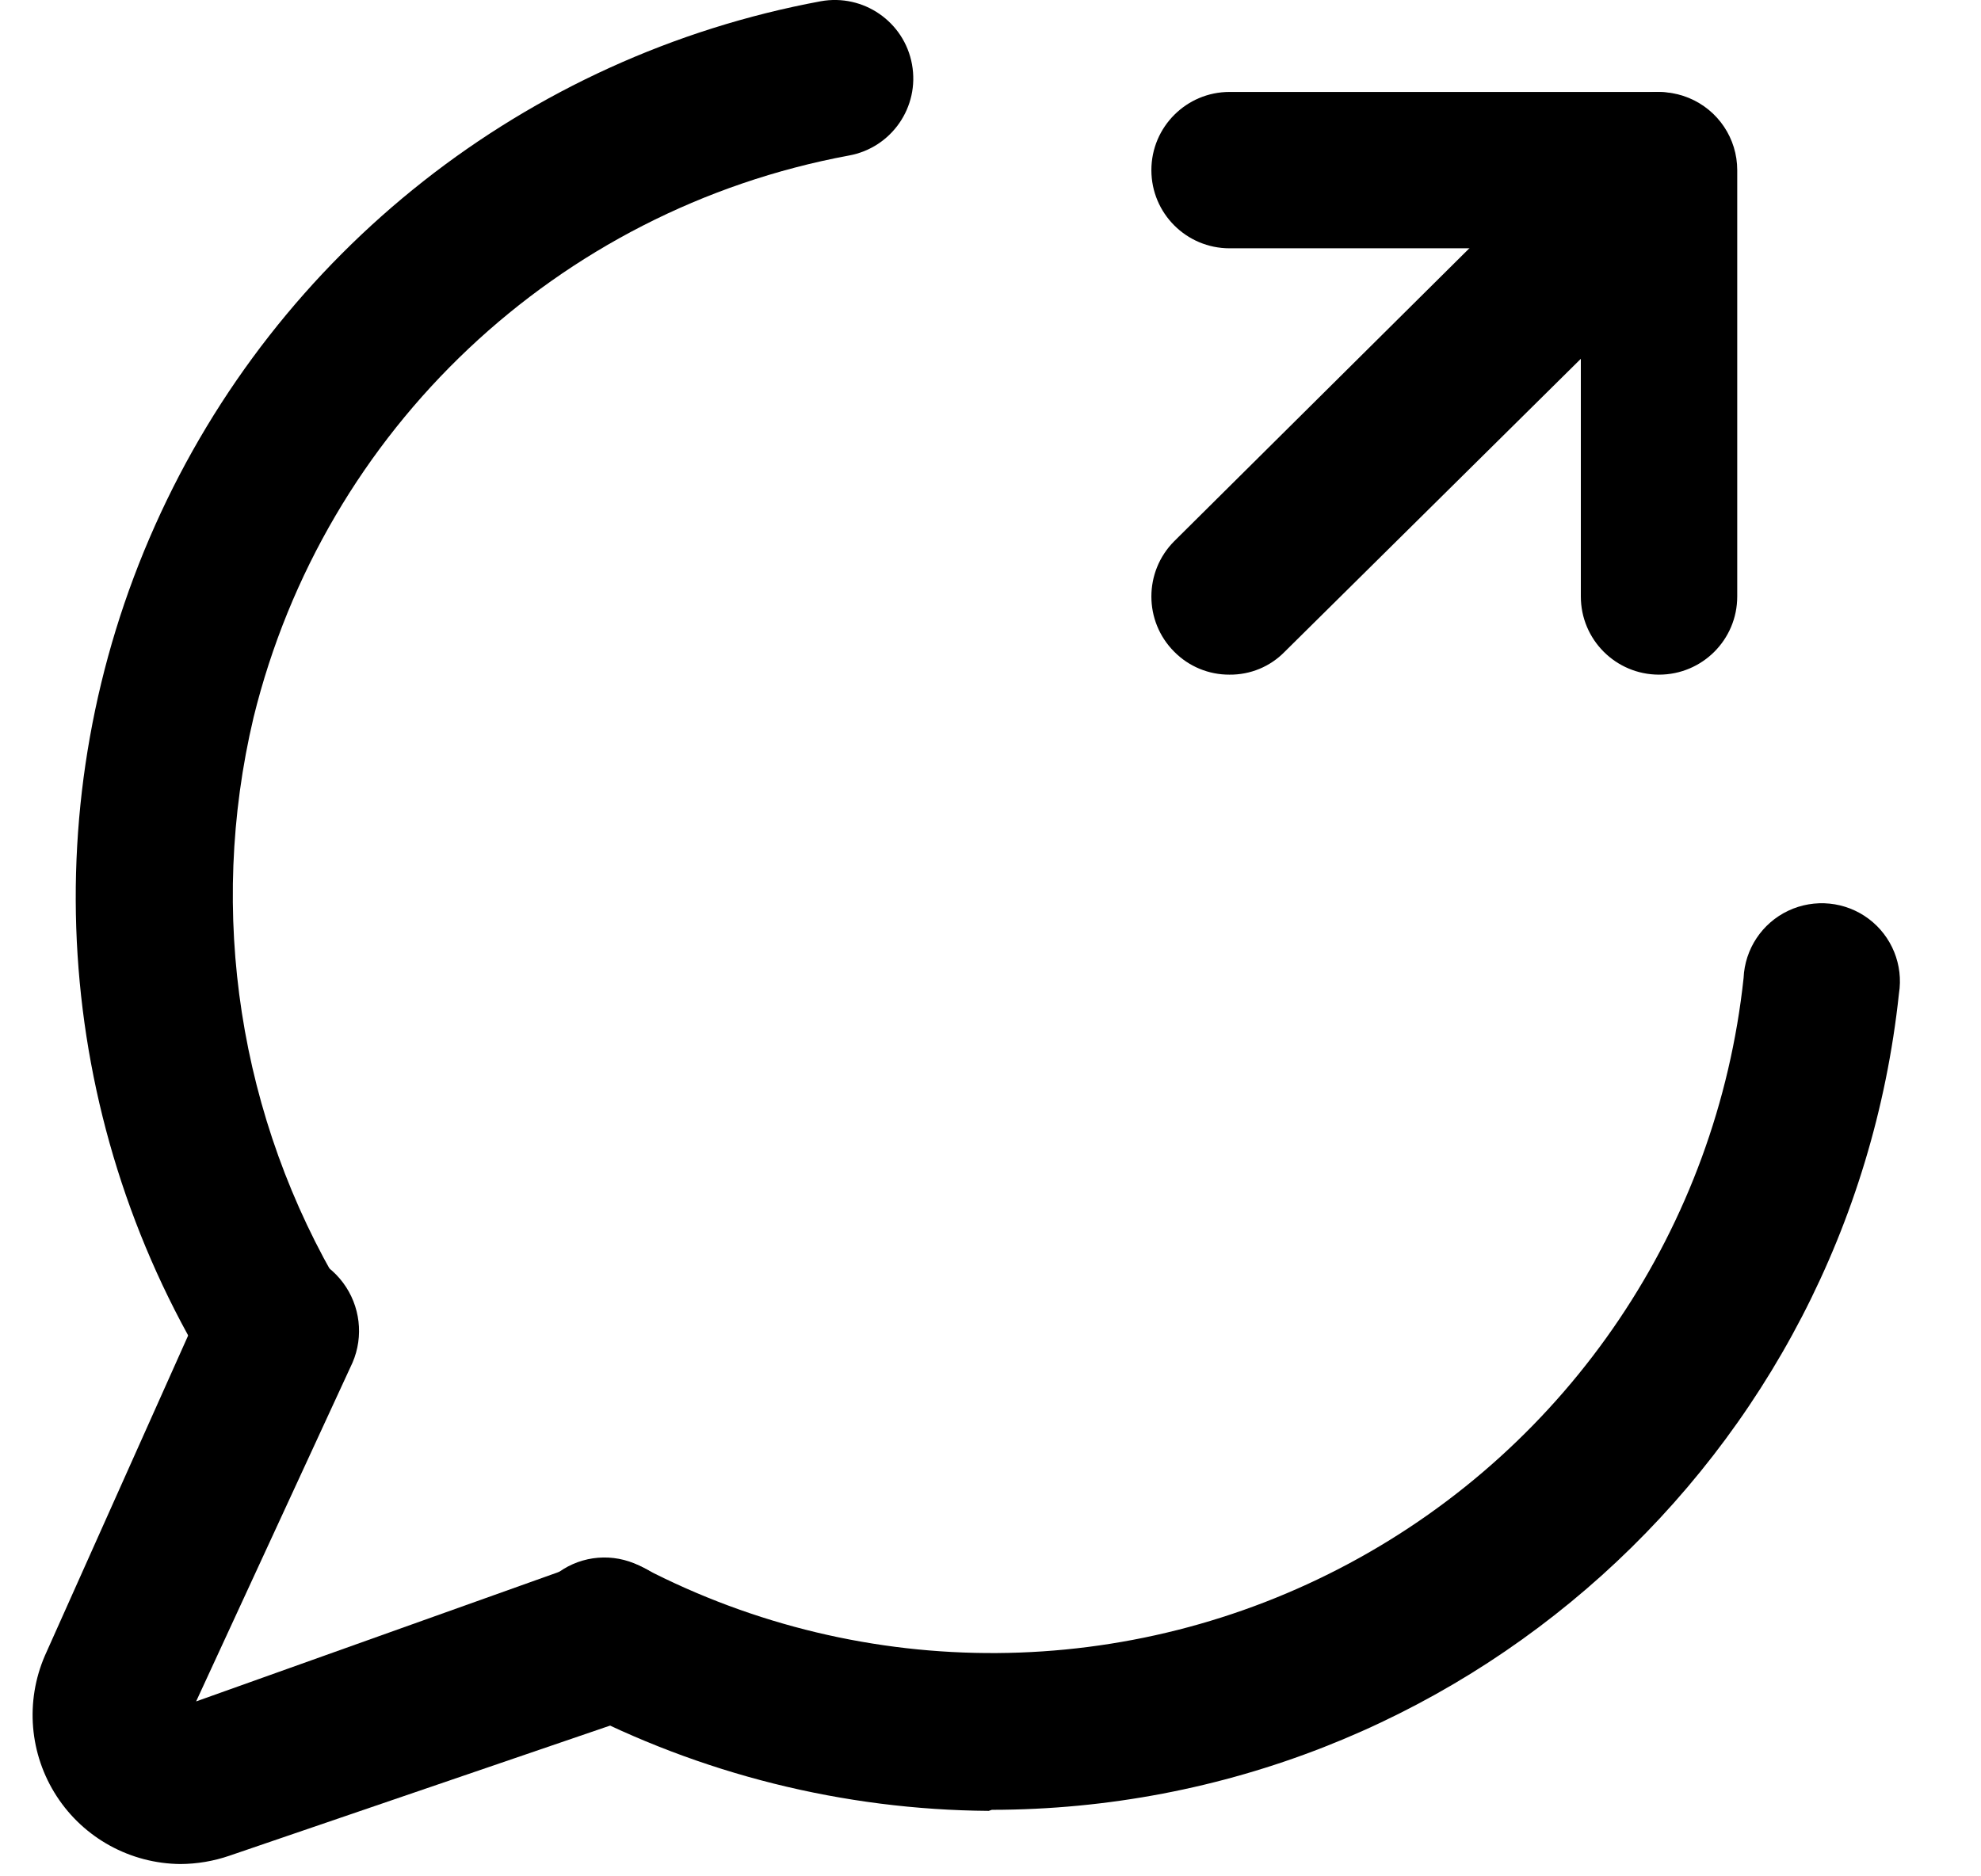
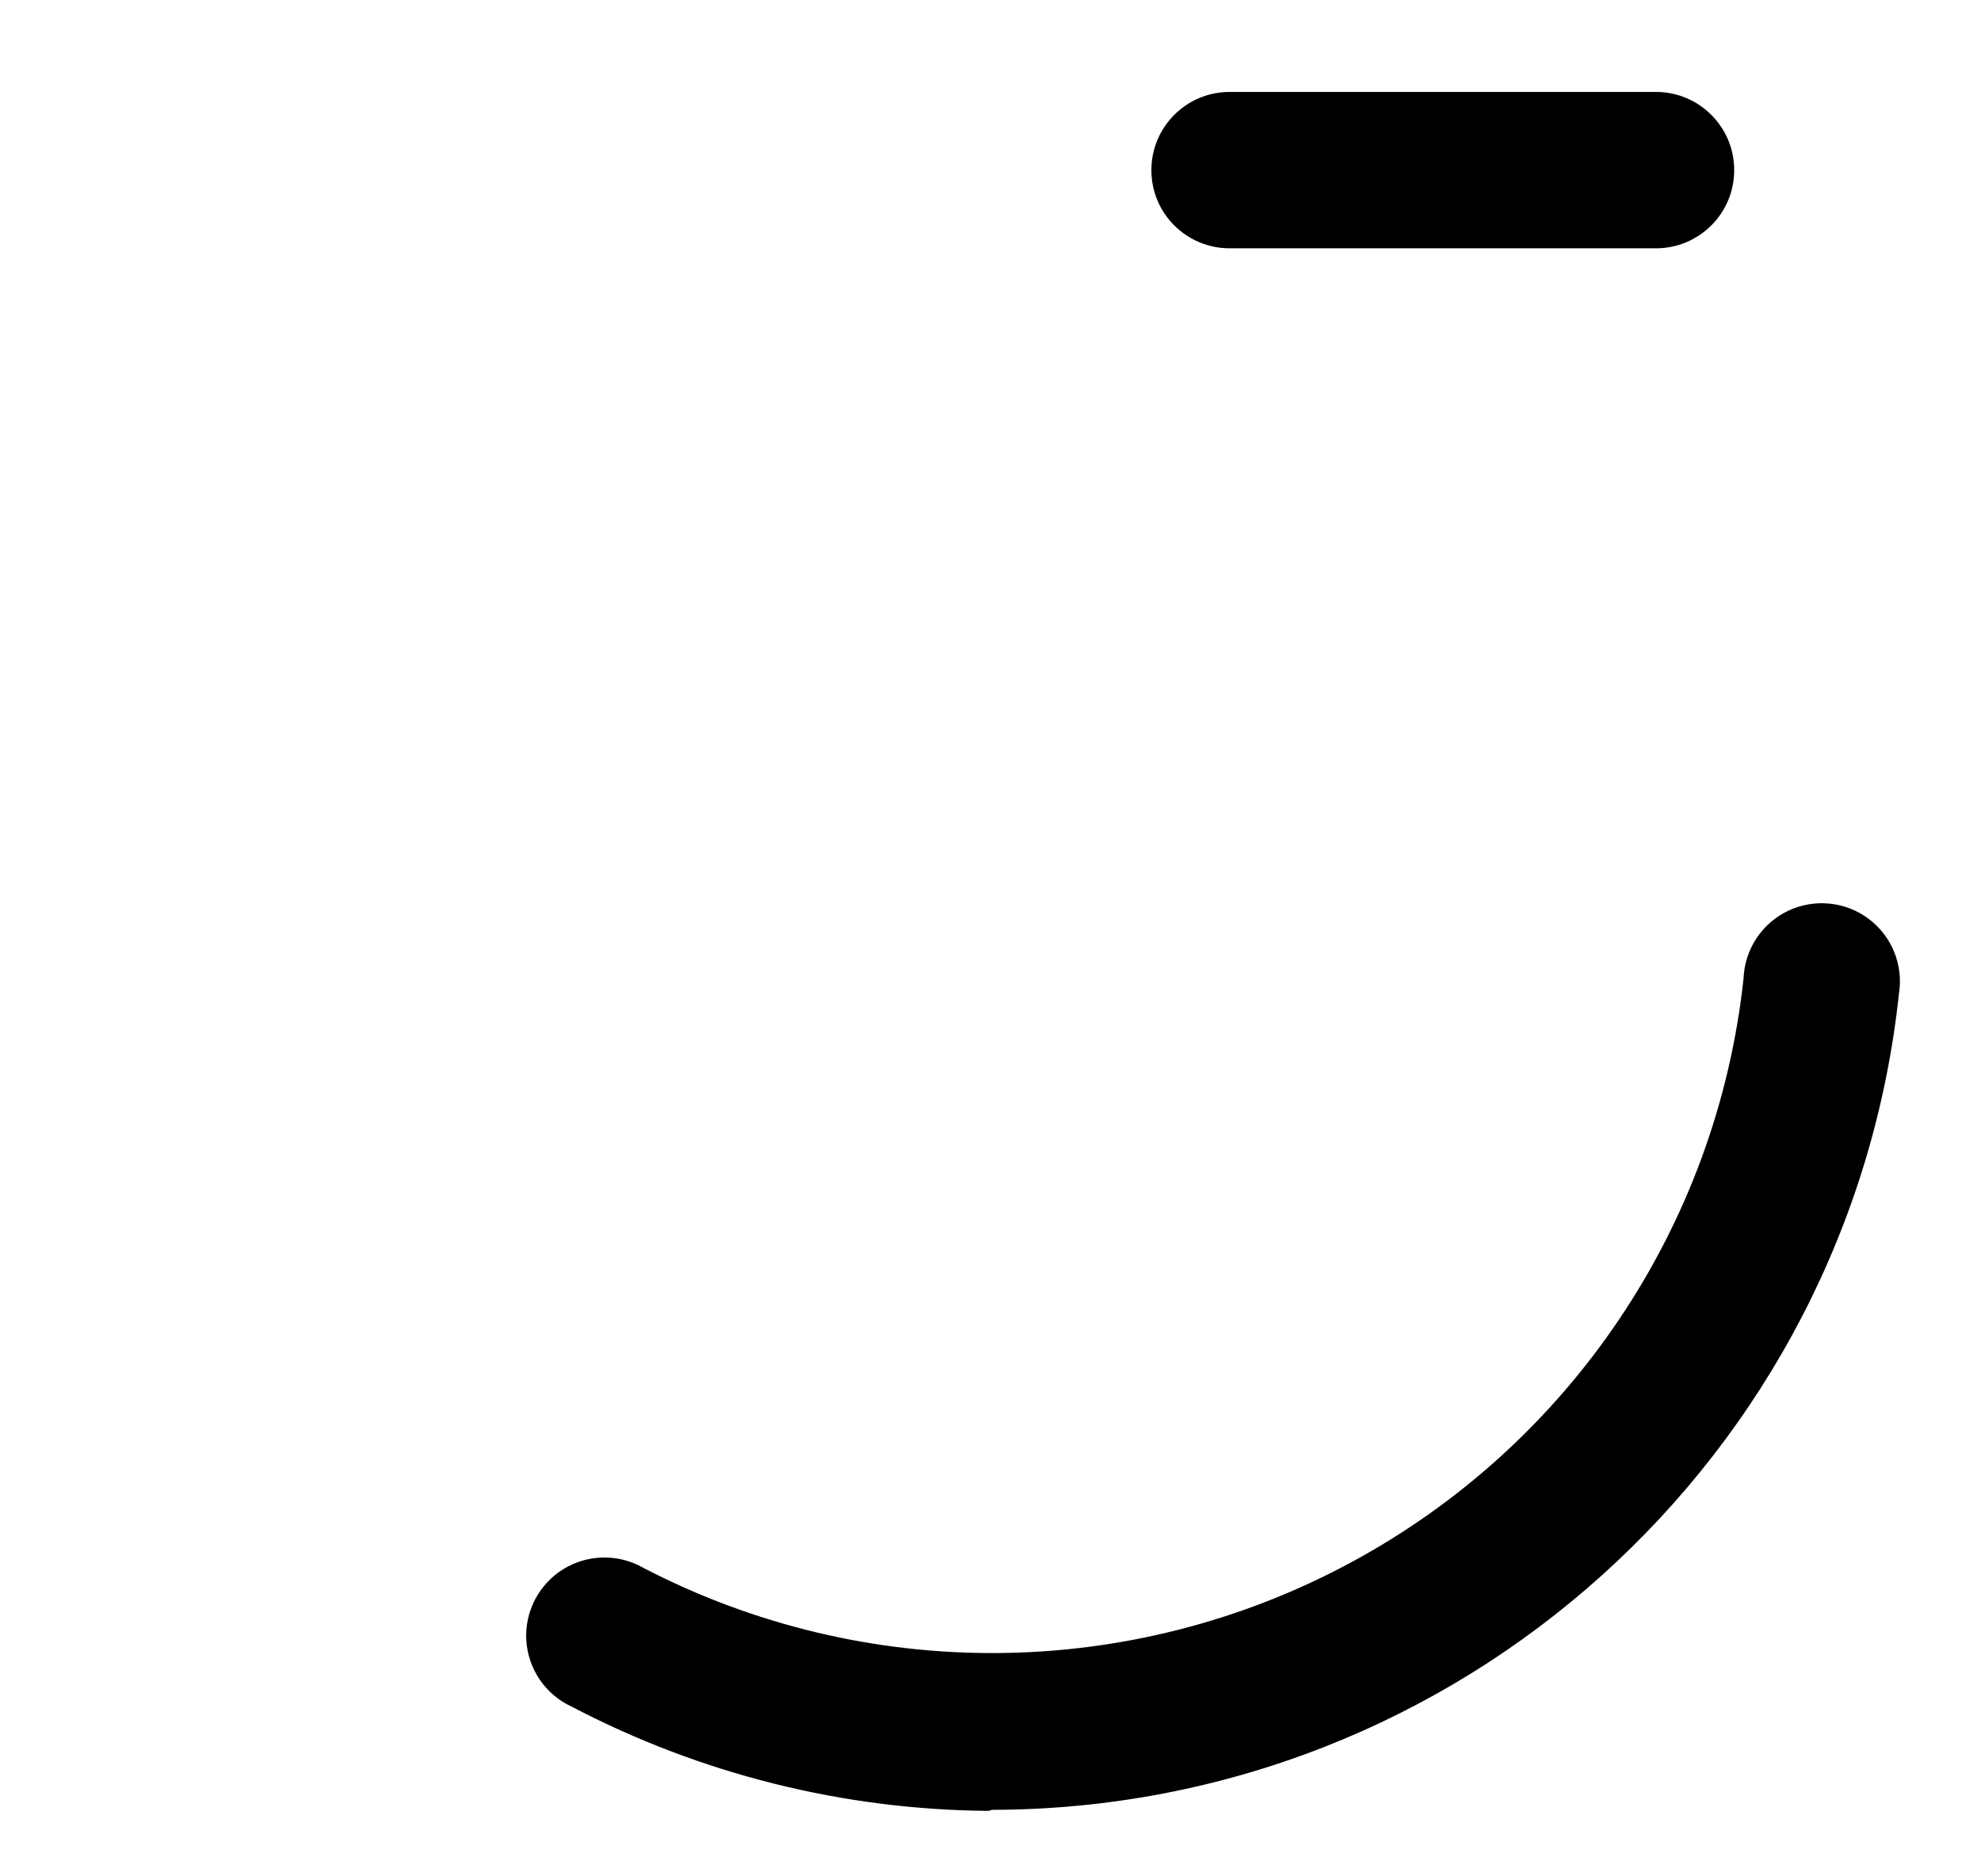
<svg xmlns="http://www.w3.org/2000/svg" width="19" height="18" viewBox="0 0 19 18" fill="none">
-   <path d="M2.642 13.522C2.378 13.522 2.134 13.381 2.002 13.152C0.507 10.698 0.314 7.665 1.487 5.041C2.659 2.417 5.046 0.537 7.872 0.012C8.281 -0.062 8.673 0.209 8.747 0.617C8.822 1.026 8.551 1.418 8.142 1.492C5.345 2.011 3.111 4.12 2.432 6.882C1.988 8.756 2.293 10.73 3.282 12.382C3.478 12.729 3.368 13.168 3.032 13.382C2.917 13.463 2.782 13.511 2.642 13.522Z" fill="black" />
  <path d="M9.483 17.372C8.089 17.362 6.718 17.019 5.483 16.372C5.232 16.257 5.065 16.012 5.048 15.737C5.031 15.461 5.168 15.198 5.403 15.053C5.638 14.908 5.934 14.904 6.173 15.042C8.299 16.146 10.832 16.129 12.942 14.997C15.053 13.865 16.468 11.764 16.723 9.382C16.735 9.104 16.9 8.856 17.151 8.737C17.403 8.618 17.7 8.648 17.922 8.814C18.145 8.981 18.257 9.258 18.213 9.532C17.738 13.981 13.987 17.357 9.513 17.362L9.483 17.372Z" fill="black" />
-   <path d="M1.731 17.882C1.251 17.878 0.805 17.634 0.544 17.232C0.282 16.829 0.24 16.323 0.431 15.882L1.961 12.462C2.07 12.209 2.306 12.033 2.58 12C2.854 11.967 3.125 12.084 3.29 12.305C3.455 12.526 3.49 12.819 3.381 13.072L1.881 16.322L5.551 15.012C5.744 14.935 5.961 14.941 6.15 15.028C6.339 15.115 6.484 15.276 6.551 15.472C6.631 15.665 6.627 15.883 6.54 16.073C6.452 16.263 6.29 16.407 6.091 16.472L2.201 17.802C2.05 17.854 1.891 17.881 1.731 17.882Z" fill="black" />
-   <path d="M11.792 6.472C11.593 6.473 11.402 6.394 11.262 6.252C10.97 5.96 10.97 5.485 11.262 5.192L15.382 1.102C15.597 0.888 15.919 0.824 16.199 0.94C16.479 1.056 16.662 1.329 16.662 1.632V5.722C16.662 6.137 16.326 6.472 15.912 6.472C15.498 6.472 15.162 6.137 15.162 5.722V3.442L12.322 6.252C12.183 6.395 11.992 6.474 11.792 6.472Z" fill="black" />
  <path d="M15.883 2.382H11.793C11.379 2.382 11.043 2.047 11.043 1.632C11.043 1.218 11.379 0.882 11.793 0.882H15.883C16.297 0.882 16.633 1.218 16.633 1.632C16.633 2.047 16.297 2.382 15.883 2.382Z" fill="black" />
</svg>